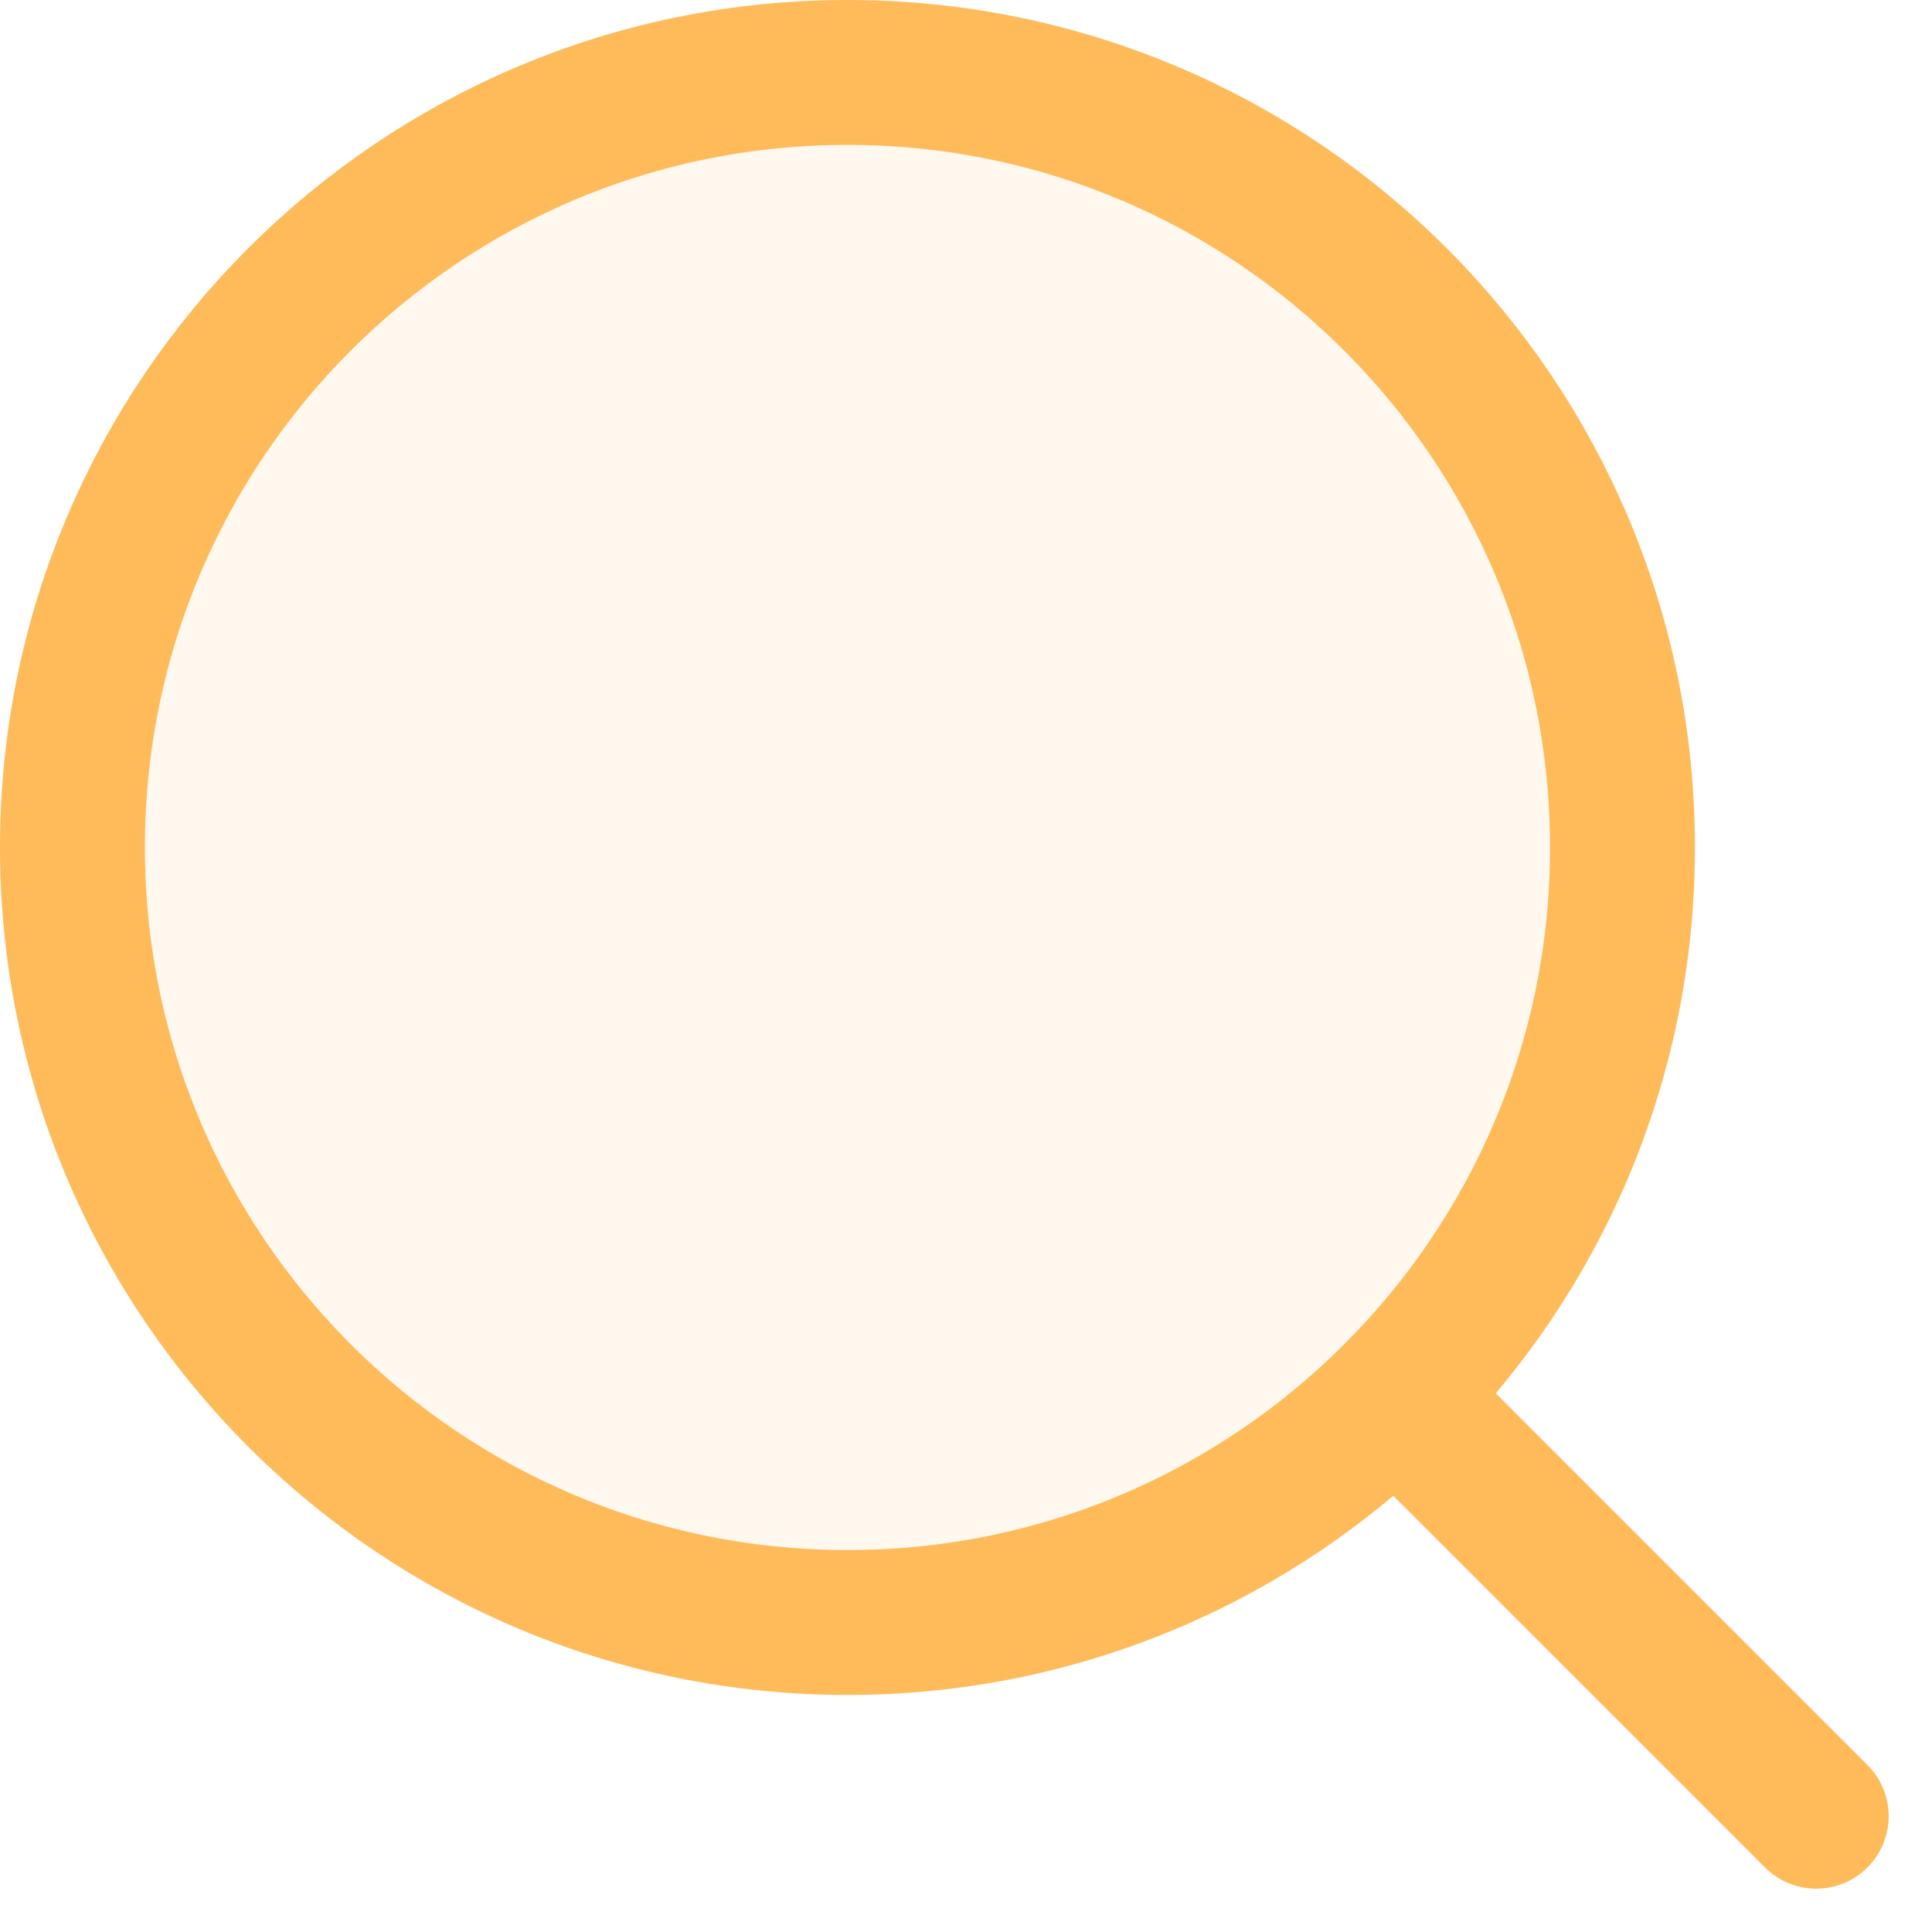
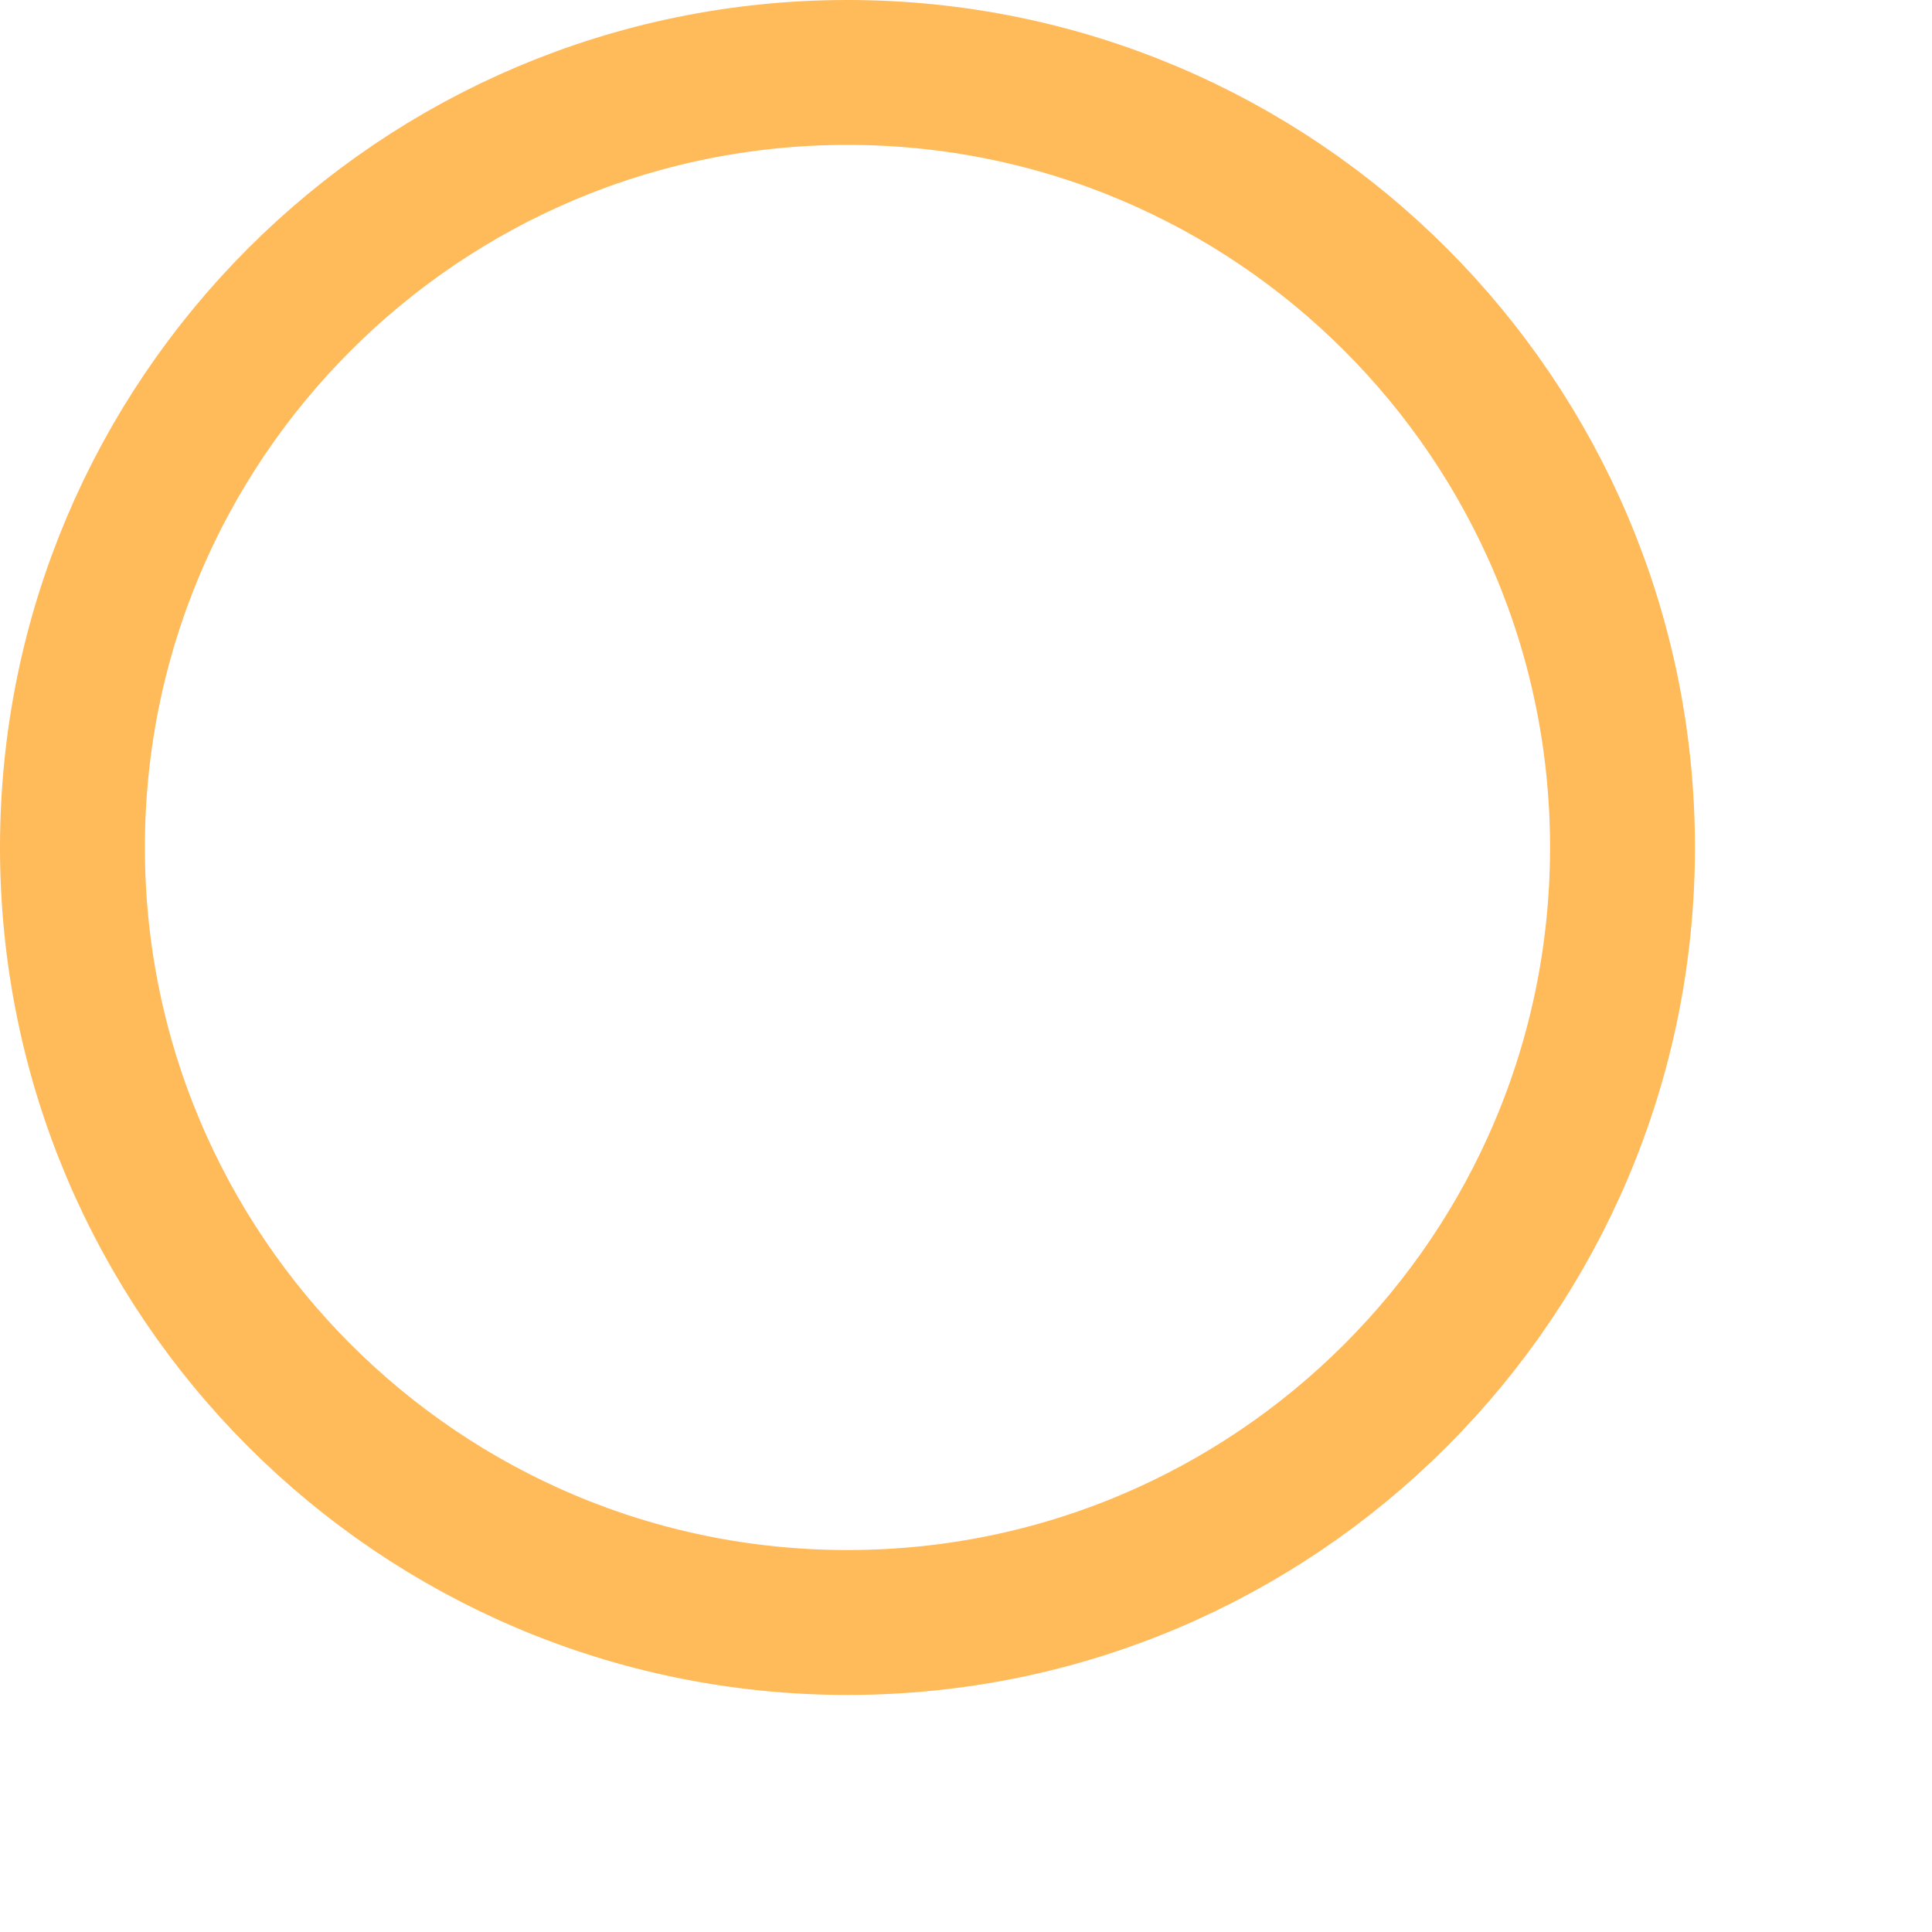
<svg xmlns="http://www.w3.org/2000/svg" width="40" height="40" viewBox="0 0 40 40" fill="none">
-   <path opacity="0.1" d="M33.592 17.546C33.592 26.408 26.408 33.592 17.546 33.592C8.684 33.592 1.5 26.408 1.5 17.546C1.5 8.684 8.684 1.5 17.546 1.5C26.408 1.5 33.592 8.684 33.592 17.546Z" fill="#FFBA5A" />
-   <path d="M29.58 29.58L37.603 37.603" stroke="#FFBA5A" stroke-width="3" stroke-linecap="round" stroke-linejoin="round" />
  <path d="M33.592 17.546C33.592 26.408 26.408 33.592 17.546 33.592C8.684 33.592 1.5 26.408 1.5 17.546C1.5 8.684 8.684 1.5 17.546 1.5C26.408 1.5 33.592 8.684 33.592 17.546Z" stroke="#FFBA5A" stroke-width="3" />
</svg>